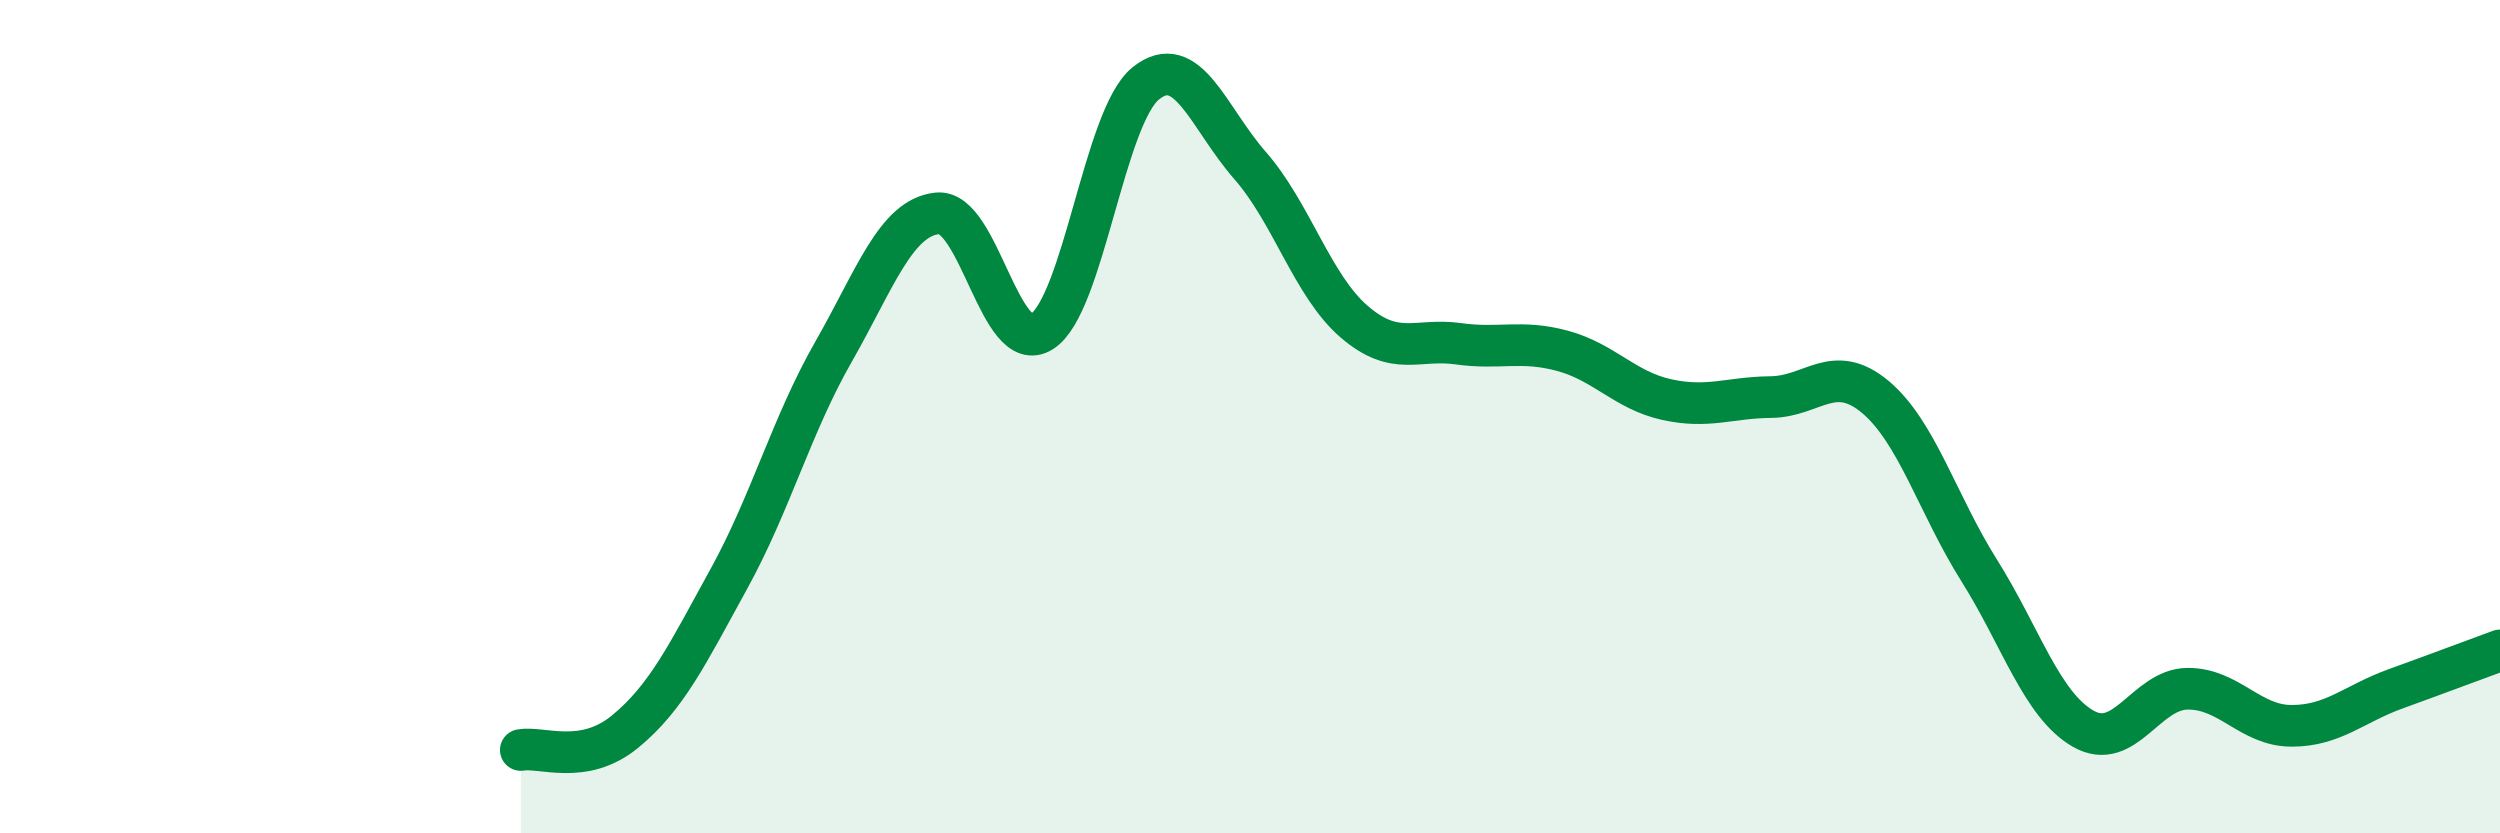
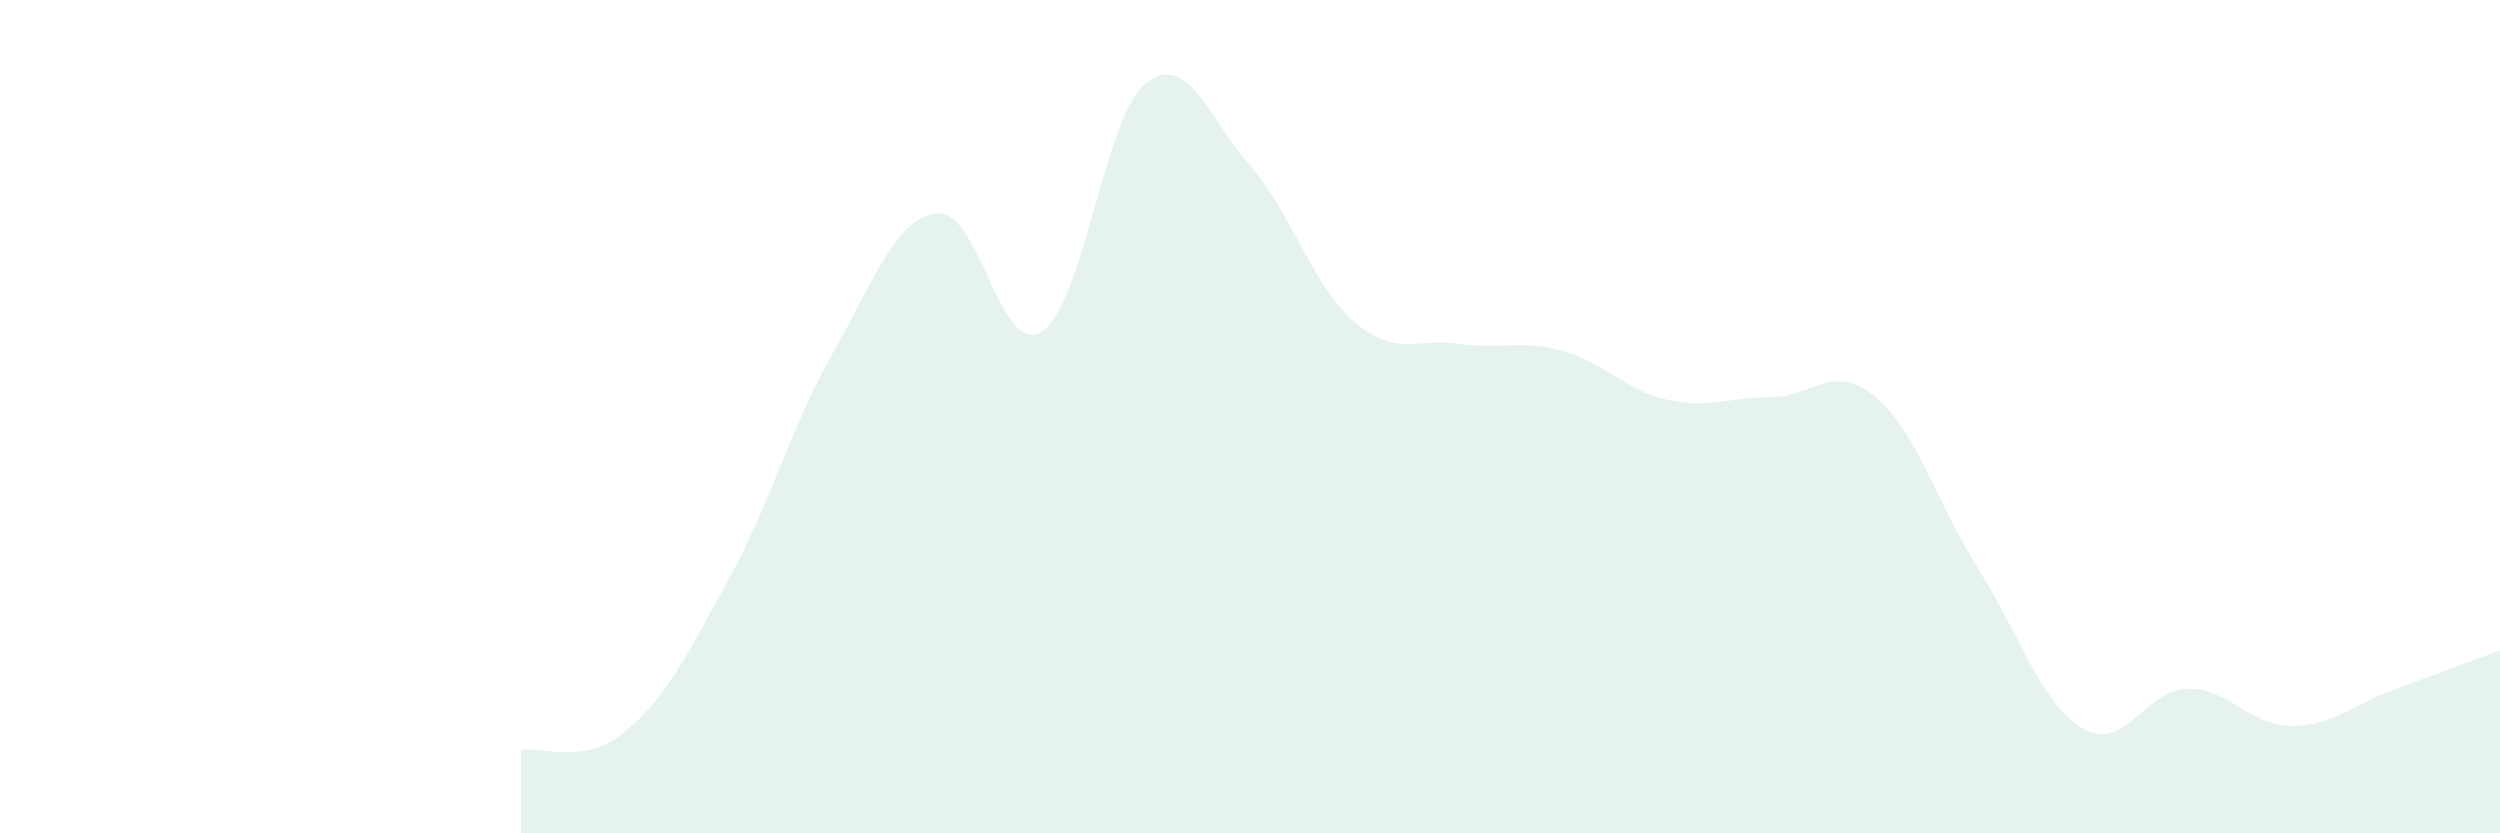
<svg xmlns="http://www.w3.org/2000/svg" width="60" height="20" viewBox="0 0 60 20">
  <path d="M 12.5,18 C 13,17.91 14,18.38 15,17.56 C 16,16.74 16.5,15.7 17.5,13.88 C 18.5,12.06 19,10.2 20,8.45 C 21,6.7 21.5,5.22 22.5,5.12 C 23.5,5.02 24,8.58 25,7.96 C 26,7.34 26.5,2.8 27.5,2 C 28.5,1.2 29,2.83 30,3.97 C 31,5.11 31.5,6.86 32.5,7.72 C 33.5,8.58 34,8.11 35,8.25 C 36,8.39 36.5,8.15 37.5,8.42 C 38.5,8.69 39,9.37 40,9.59 C 41,9.81 41.5,9.54 42.5,9.53 C 43.5,9.52 44,8.69 45,9.52 C 46,10.35 46.5,12.1 47.5,13.69 C 48.5,15.28 49,16.92 50,17.49 C 51,18.06 51.5,16.54 52.5,16.53 C 53.5,16.52 54,17.42 55,17.42 C 56,17.42 56.5,16.89 57.5,16.53 C 58.5,16.17 59.5,15.79 60,15.61L60 20L12.5 20Z" fill="#008740" opacity="0.1" stroke-linecap="round" stroke-linejoin="round" />
-   <path d="M 12.5,18 C 13,17.91 14,18.38 15,17.56 C 16,16.74 16.5,15.7 17.5,13.88 C 18.5,12.06 19,10.2 20,8.45 C 21,6.7 21.5,5.22 22.5,5.12 C 23.5,5.02 24,8.58 25,7.96 C 26,7.34 26.5,2.8 27.5,2 C 28.5,1.2 29,2.83 30,3.97 C 31,5.11 31.5,6.86 32.5,7.72 C 33.5,8.58 34,8.11 35,8.25 C 36,8.39 36.5,8.15 37.5,8.42 C 38.5,8.69 39,9.37 40,9.59 C 41,9.81 41.5,9.54 42.5,9.53 C 43.5,9.52 44,8.69 45,9.52 C 46,10.35 46.5,12.1 47.5,13.69 C 48.5,15.28 49,16.92 50,17.49 C 51,18.06 51.5,16.54 52.5,16.53 C 53.5,16.52 54,17.42 55,17.42 C 56,17.42 56.5,16.89 57.5,16.53 C 58.5,16.17 59.5,15.79 60,15.61" stroke="#008740" stroke-width="1" fill="none" stroke-linecap="round" stroke-linejoin="round" />
</svg>